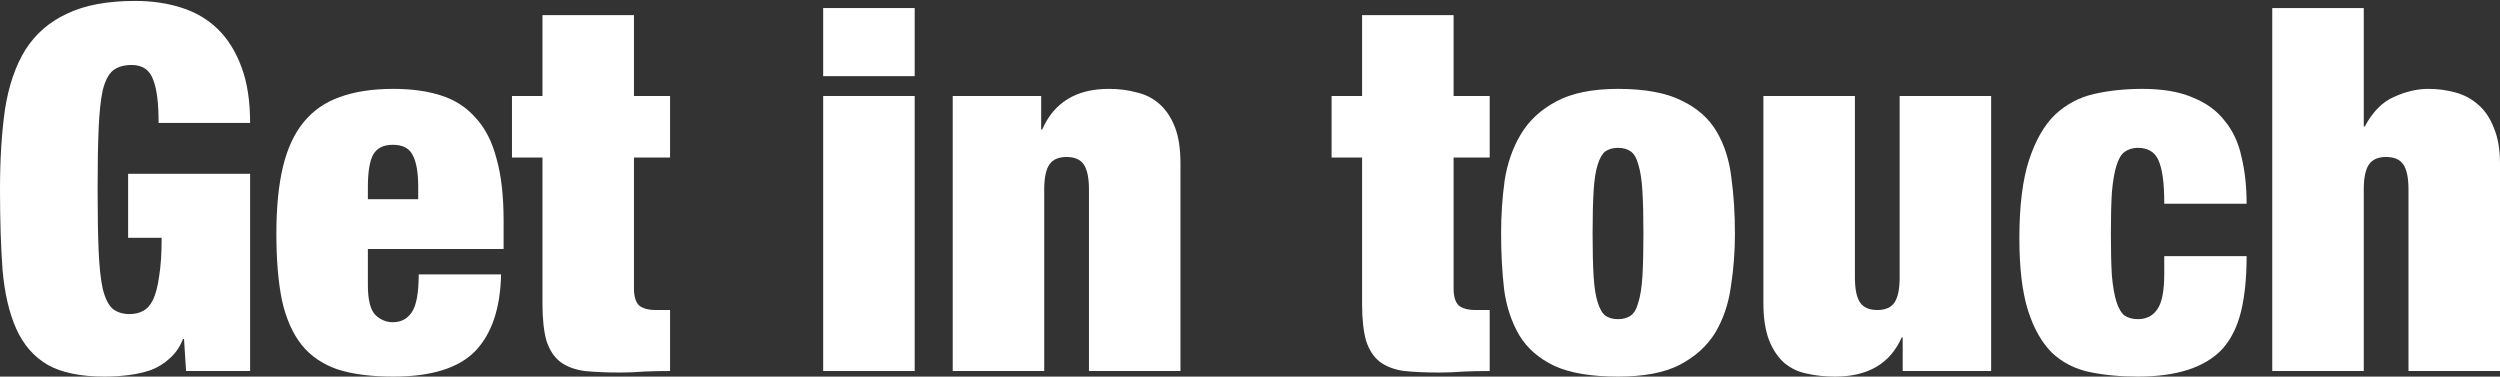
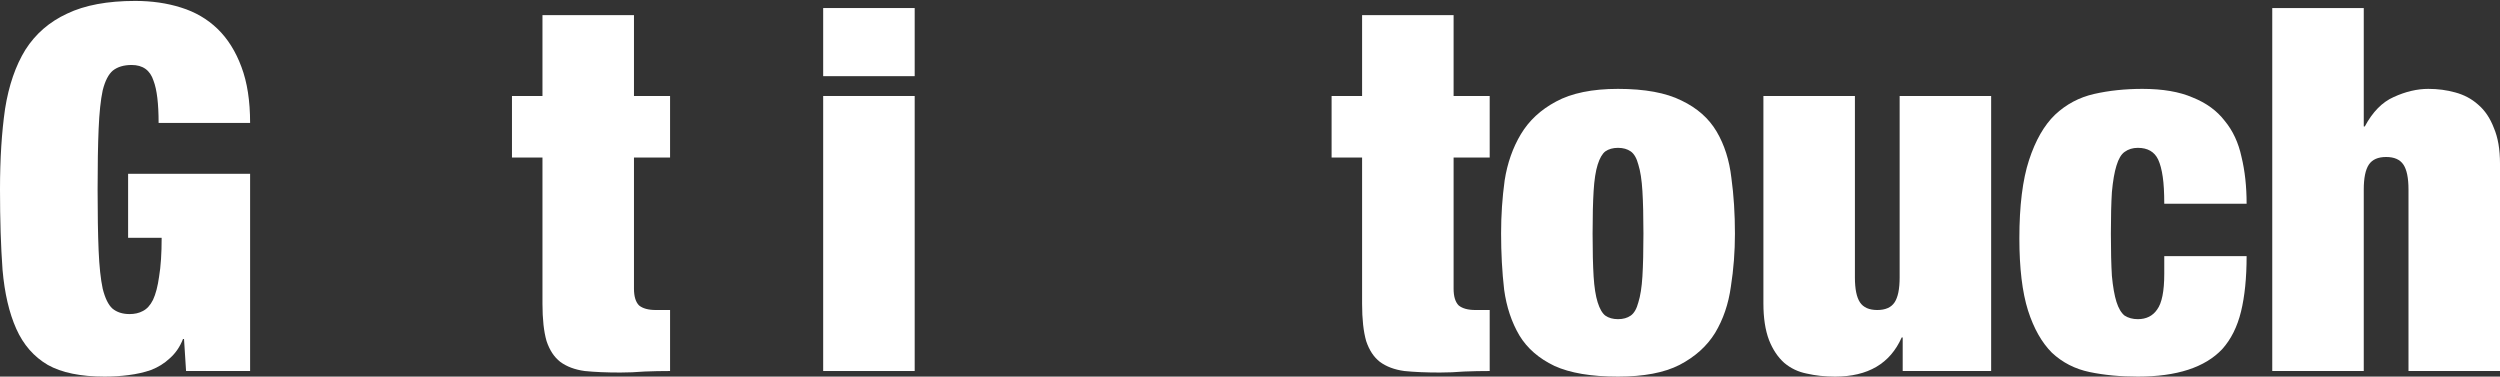
<svg xmlns="http://www.w3.org/2000/svg" width="1248" height="188" viewBox="0 0 1248 188" fill="none">
  <rect x="0" y="0" width="1248" height="188" fill="#333333" stroke="none" />
  <path d="M63.95 86.746H124.855V185.209H92.88L91.865 169.221H91.358C89.835 173.112 87.636 176.327 84.76 178.864C82.053 181.402 78.923 183.348 75.37 184.701C71.986 185.885 68.264 186.731 64.204 187.239C60.313 187.746 56.337 188 52.277 188C40.265 188 30.791 186.055 23.855 182.163C16.918 178.103 11.674 172.097 8.121 164.146C4.568 156.194 2.284 146.382 1.269 134.708C0.423 123.035 0 109.669 0 94.612C0 79.386 0.846 65.936 2.538 54.263C4.399 42.589 7.782 32.777 12.688 24.825C17.764 16.874 24.7 10.868 33.498 6.808C42.295 2.578 53.63 0.463 67.503 0.463C75.793 0.463 83.406 1.563 90.343 3.762C97.448 5.962 103.539 9.515 108.614 14.421C113.689 19.327 117.665 25.671 120.541 33.454C123.417 41.067 124.855 50.372 124.855 61.368H79.177C79.177 51.725 78.331 44.704 76.639 40.305C74.947 35.061 71.31 32.438 65.727 32.438C61.836 32.438 58.706 33.369 56.337 35.23C54.138 37.091 52.446 40.39 51.262 45.127C50.247 49.864 49.57 56.293 49.232 64.414C48.893 72.365 48.724 82.431 48.724 94.612C48.724 106.793 48.893 116.944 49.232 125.065C49.57 133.016 50.247 139.361 51.262 144.098C52.446 148.835 54.053 152.134 56.083 153.995C58.283 155.856 61.159 156.786 64.712 156.786C67.249 156.786 69.449 156.279 71.31 155.264C73.34 154.249 75.032 152.388 76.385 149.681C77.739 146.805 78.754 142.913 79.43 138.007C80.276 132.932 80.699 126.503 80.699 118.721H63.95V86.746Z" fill="white" />
-   <path d="M208.768 93.344C208.768 86.069 207.838 80.74 205.977 77.356C204.285 73.972 200.986 72.281 196.08 72.281C191.343 72.281 188.044 73.972 186.183 77.356C184.491 80.74 183.645 86.069 183.645 93.344V99.434H208.768V93.344ZM183.645 124.304V142.321C183.645 149.765 184.914 154.756 187.451 157.294C189.989 159.662 192.865 160.847 196.08 160.847C200.14 160.847 203.27 159.239 205.469 156.025C207.838 152.641 209.022 146.297 209.022 136.992H250.133C249.795 153.91 245.48 166.683 237.191 175.312C228.901 183.771 215.282 188 196.333 188C185.337 188 176.116 186.816 168.672 184.447C161.228 181.91 155.223 177.849 150.655 172.266C146.087 166.514 142.788 159.07 140.758 149.934C138.897 140.799 137.966 129.717 137.966 116.69C137.966 103.494 139.066 92.329 141.265 83.193C143.465 74.057 146.933 66.613 151.67 60.861C156.407 55.109 162.413 50.964 169.688 48.426C177.131 45.719 186.013 44.366 196.333 44.366C205.469 44.366 213.421 45.465 220.188 47.665C227.124 49.864 232.876 53.586 237.444 58.831C242.181 63.906 245.65 70.673 247.849 79.132C250.217 87.422 251.402 97.827 251.402 110.346V124.304H183.645Z" fill="white" />
  <path d="M255.575 47.919H270.801V7.569H316.48V47.919H334.498V78.625H316.48V144.098C316.48 147.989 317.326 150.78 319.018 152.472C320.879 153.995 323.67 154.756 327.392 154.756H334.498V185.209C330.268 185.209 326.039 185.293 321.809 185.462C317.58 185.801 313.519 185.97 309.628 185.97C302.692 185.97 296.771 185.716 291.864 185.209C286.958 184.532 282.898 183.009 279.683 180.641C276.638 178.272 274.354 174.804 272.832 170.236C271.478 165.499 270.801 159.324 270.801 151.711V78.625H255.575V47.919Z" fill="white" />
  <path d="M410.932 4.016H456.611V38.022H410.932V4.016ZM410.932 47.919H456.611V185.209H410.932V47.919Z" fill="white" />
-   <path d="M475.596 47.919H519.753V64.667H520.26C526.182 51.133 537.263 44.366 553.504 44.366C558.58 44.366 563.232 44.958 567.462 46.142C571.86 47.157 575.667 49.103 578.881 51.979C582.096 54.855 584.633 58.661 586.494 63.399C588.355 68.136 589.286 74.226 589.286 81.67V185.209H543.607V94.612C543.607 88.86 542.761 84.715 541.069 82.178C539.378 79.64 536.502 78.371 532.441 78.371C528.381 78.371 525.505 79.64 523.813 82.178C522.121 84.715 521.275 88.86 521.275 94.612V185.209H475.596V47.919Z" fill="white" />
  <path d="M664.731 47.919H679.957V7.569H725.636V47.919H743.654V78.625H725.636V144.098C725.636 147.989 726.482 150.78 728.174 152.472C730.035 153.995 732.826 154.756 736.548 154.756H743.654V185.209C739.424 185.209 735.195 185.293 730.965 185.462C726.736 185.801 722.676 185.97 718.784 185.97C711.848 185.97 705.927 185.716 701.02 185.209C696.114 184.532 692.054 183.009 688.839 180.641C685.794 178.272 683.51 174.804 681.988 170.236C680.634 165.499 679.957 159.324 679.957 151.711V78.625H664.731V47.919Z" fill="white" />
  <path d="M795.025 116.69C795.025 125.319 795.194 132.424 795.532 138.007C795.871 143.421 796.547 147.735 797.562 150.95C798.578 154.164 799.846 156.363 801.369 157.548C803.061 158.732 805.176 159.324 807.713 159.324C810.251 159.324 812.366 158.732 814.058 157.548C815.749 156.363 817.018 154.164 817.864 150.95C818.879 147.735 819.556 143.421 819.894 138.007C820.233 132.424 820.402 125.319 820.402 116.69C820.402 108.062 820.233 100.957 819.894 95.374C819.556 89.791 818.879 85.392 817.864 82.178C817.018 78.963 815.749 76.764 814.058 75.58C812.366 74.395 810.251 73.803 807.713 73.803C805.176 73.803 803.061 74.395 801.369 75.58C799.846 76.764 798.578 78.963 797.562 82.178C796.547 85.392 795.871 89.791 795.532 95.374C795.194 100.957 795.025 108.062 795.025 116.69ZM866.081 116.69C866.081 125.657 865.404 134.454 864.05 143.083C862.866 151.711 860.244 159.409 856.184 166.176C852.123 172.774 846.202 178.103 838.42 182.163C830.807 186.055 820.571 188 807.713 188C794.348 188 783.774 186.224 775.992 182.671C768.21 178.949 762.373 173.874 758.482 167.445C754.591 160.847 752.053 153.233 750.869 144.605C749.854 135.808 749.346 126.418 749.346 116.437C749.346 107.47 749.938 98.673 751.122 90.044C752.476 81.416 755.183 73.719 759.243 66.951C763.303 60.184 769.14 54.77 776.753 50.71C784.536 46.48 794.856 44.366 807.713 44.366C821.079 44.366 831.652 46.311 839.435 50.203C847.217 53.925 853.054 59.084 856.945 65.683C860.836 72.281 863.289 79.978 864.304 88.776C865.489 97.404 866.081 106.709 866.081 116.69Z" fill="white" />
  <path d="M880.292 47.919H925.971V138.515C925.971 144.267 926.816 148.412 928.508 150.95C930.2 153.487 933.076 154.756 937.136 154.756C941.197 154.756 944.073 153.487 945.765 150.95C947.457 148.412 948.302 144.267 948.302 138.515V47.919H993.981V185.209H949.825V168.46H949.318C943.565 181.487 932.484 188 916.073 188C910.998 188 906.261 187.493 901.862 186.477C897.633 185.632 893.911 183.855 890.696 181.148C887.482 178.272 884.944 174.466 883.083 169.729C881.222 164.822 880.292 158.732 880.292 151.457V47.919Z" fill="white" />
  <path d="M1080.4 101.718C1080.4 96.135 1080.14 91.652 1079.64 88.268C1079.13 84.715 1078.37 81.839 1077.35 79.64C1075.49 75.749 1072.11 73.803 1067.2 73.803C1064.66 73.803 1062.46 74.48 1060.6 75.833C1058.91 77.018 1057.56 79.302 1056.54 82.685C1055.53 85.9 1054.77 90.298 1054.26 95.881C1053.92 101.295 1053.75 108.231 1053.75 116.69C1053.75 125.15 1053.92 132.171 1054.26 137.753C1054.77 143.167 1055.53 147.481 1056.54 150.696C1057.56 153.91 1058.91 156.194 1060.6 157.548C1062.46 158.732 1064.66 159.324 1067.2 159.324C1071.43 159.324 1074.65 157.717 1076.85 154.502C1079.21 151.288 1080.4 145.367 1080.4 136.738V127.856H1121.51C1121.51 138.684 1120.58 147.904 1118.72 155.517C1116.86 163.131 1113.73 169.39 1109.33 174.296C1100.7 183.432 1086.66 188 1067.2 188C1058.4 188 1050.37 187.239 1043.09 185.716C1035.82 184.194 1029.56 180.979 1024.31 176.073C1019.24 170.997 1015.26 163.976 1012.39 155.01C1009.51 145.874 1008.07 133.862 1008.07 118.974C1008.07 102.733 1009.68 89.706 1012.9 79.894C1016.11 70.081 1020.42 62.553 1025.84 57.308C1031.42 52.063 1037.93 48.595 1045.38 46.904C1052.82 45.212 1060.86 44.366 1069.49 44.366C1079.64 44.366 1088.01 45.804 1094.61 48.68C1101.38 51.387 1106.71 55.278 1110.6 60.353C1114.66 65.26 1117.45 71.266 1118.97 78.371C1120.66 85.308 1121.51 93.09 1121.51 101.718H1080.4Z" fill="white" />
  <path d="M1134.31 4.016H1179.99V63.145H1180.5C1184.39 55.87 1189.21 50.964 1194.96 48.426C1200.88 45.719 1206.64 44.366 1212.22 44.366C1216.96 44.366 1221.44 44.958 1225.67 46.142C1230.07 47.326 1233.87 49.357 1237.09 52.233C1240.47 55.109 1243.09 59 1244.95 63.906C1246.98 68.643 1248 74.564 1248 81.67V185.209H1202.32V94.612C1202.32 88.86 1201.48 84.715 1199.78 82.178C1198.09 79.64 1195.22 78.371 1191.16 78.371C1187.09 78.371 1184.22 79.64 1182.53 82.178C1180.84 84.715 1179.99 88.86 1179.99 94.612V185.209H1134.31V4.016Z" fill="white" />
</svg>